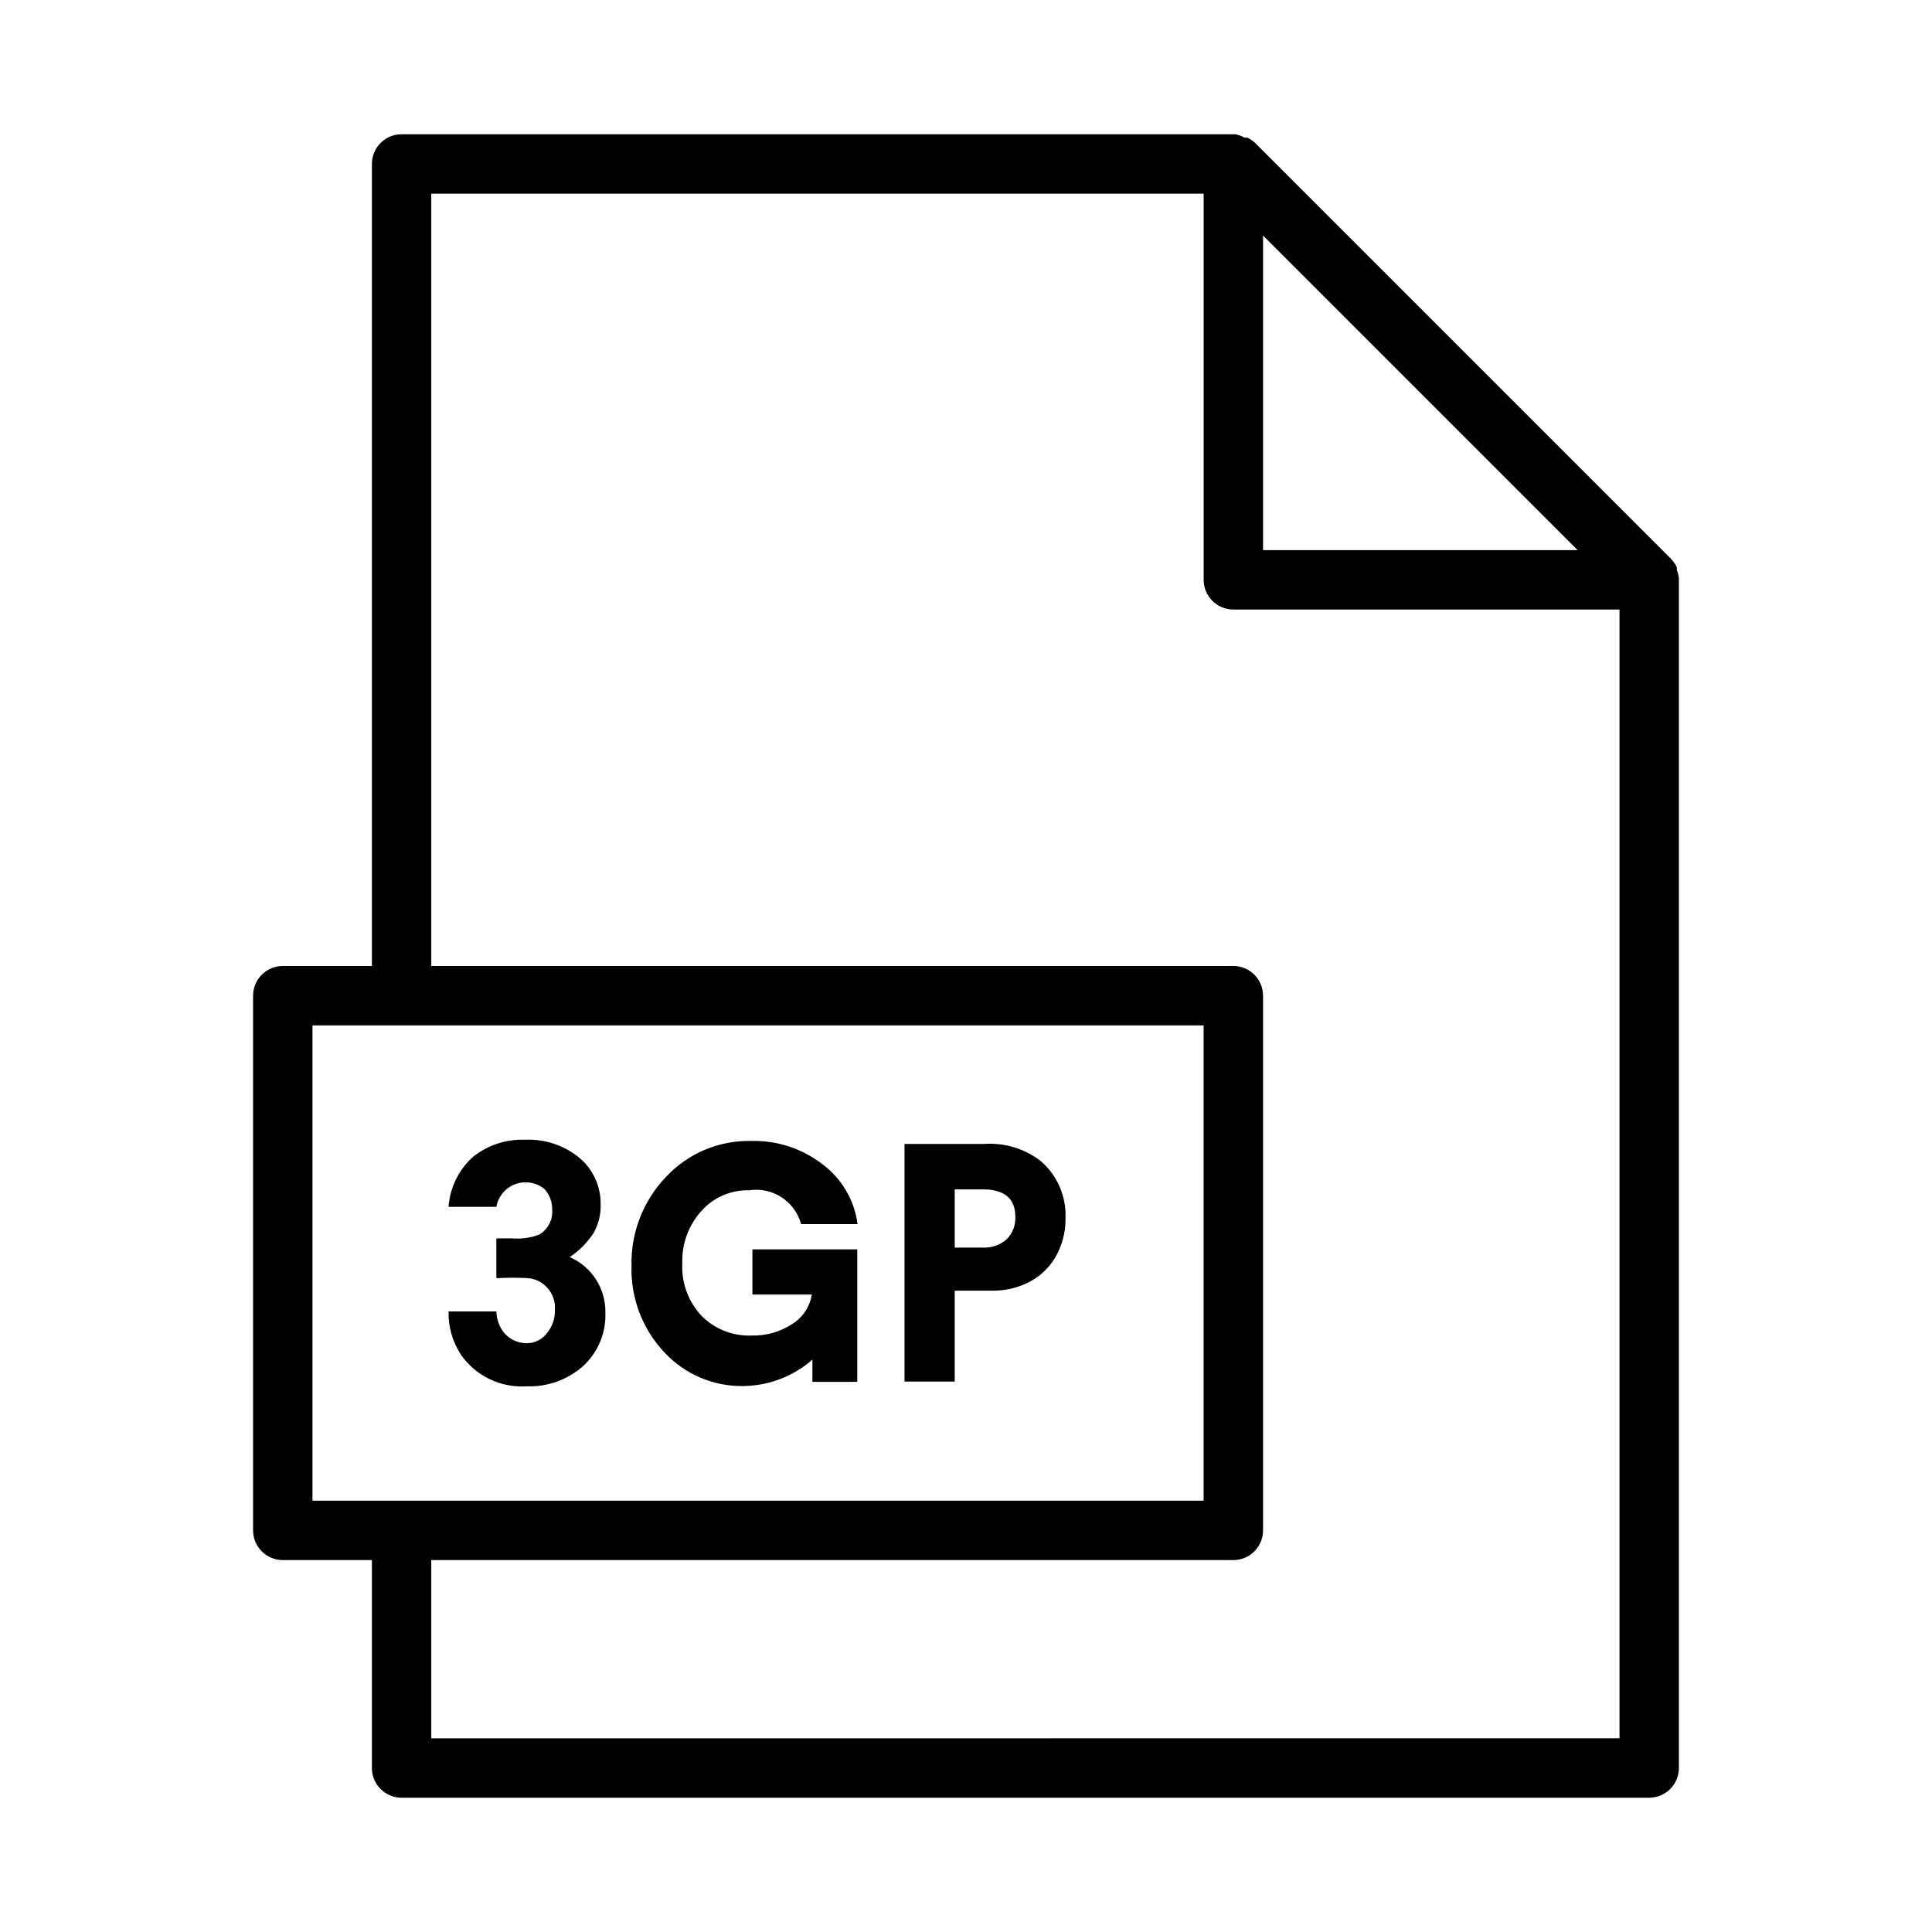
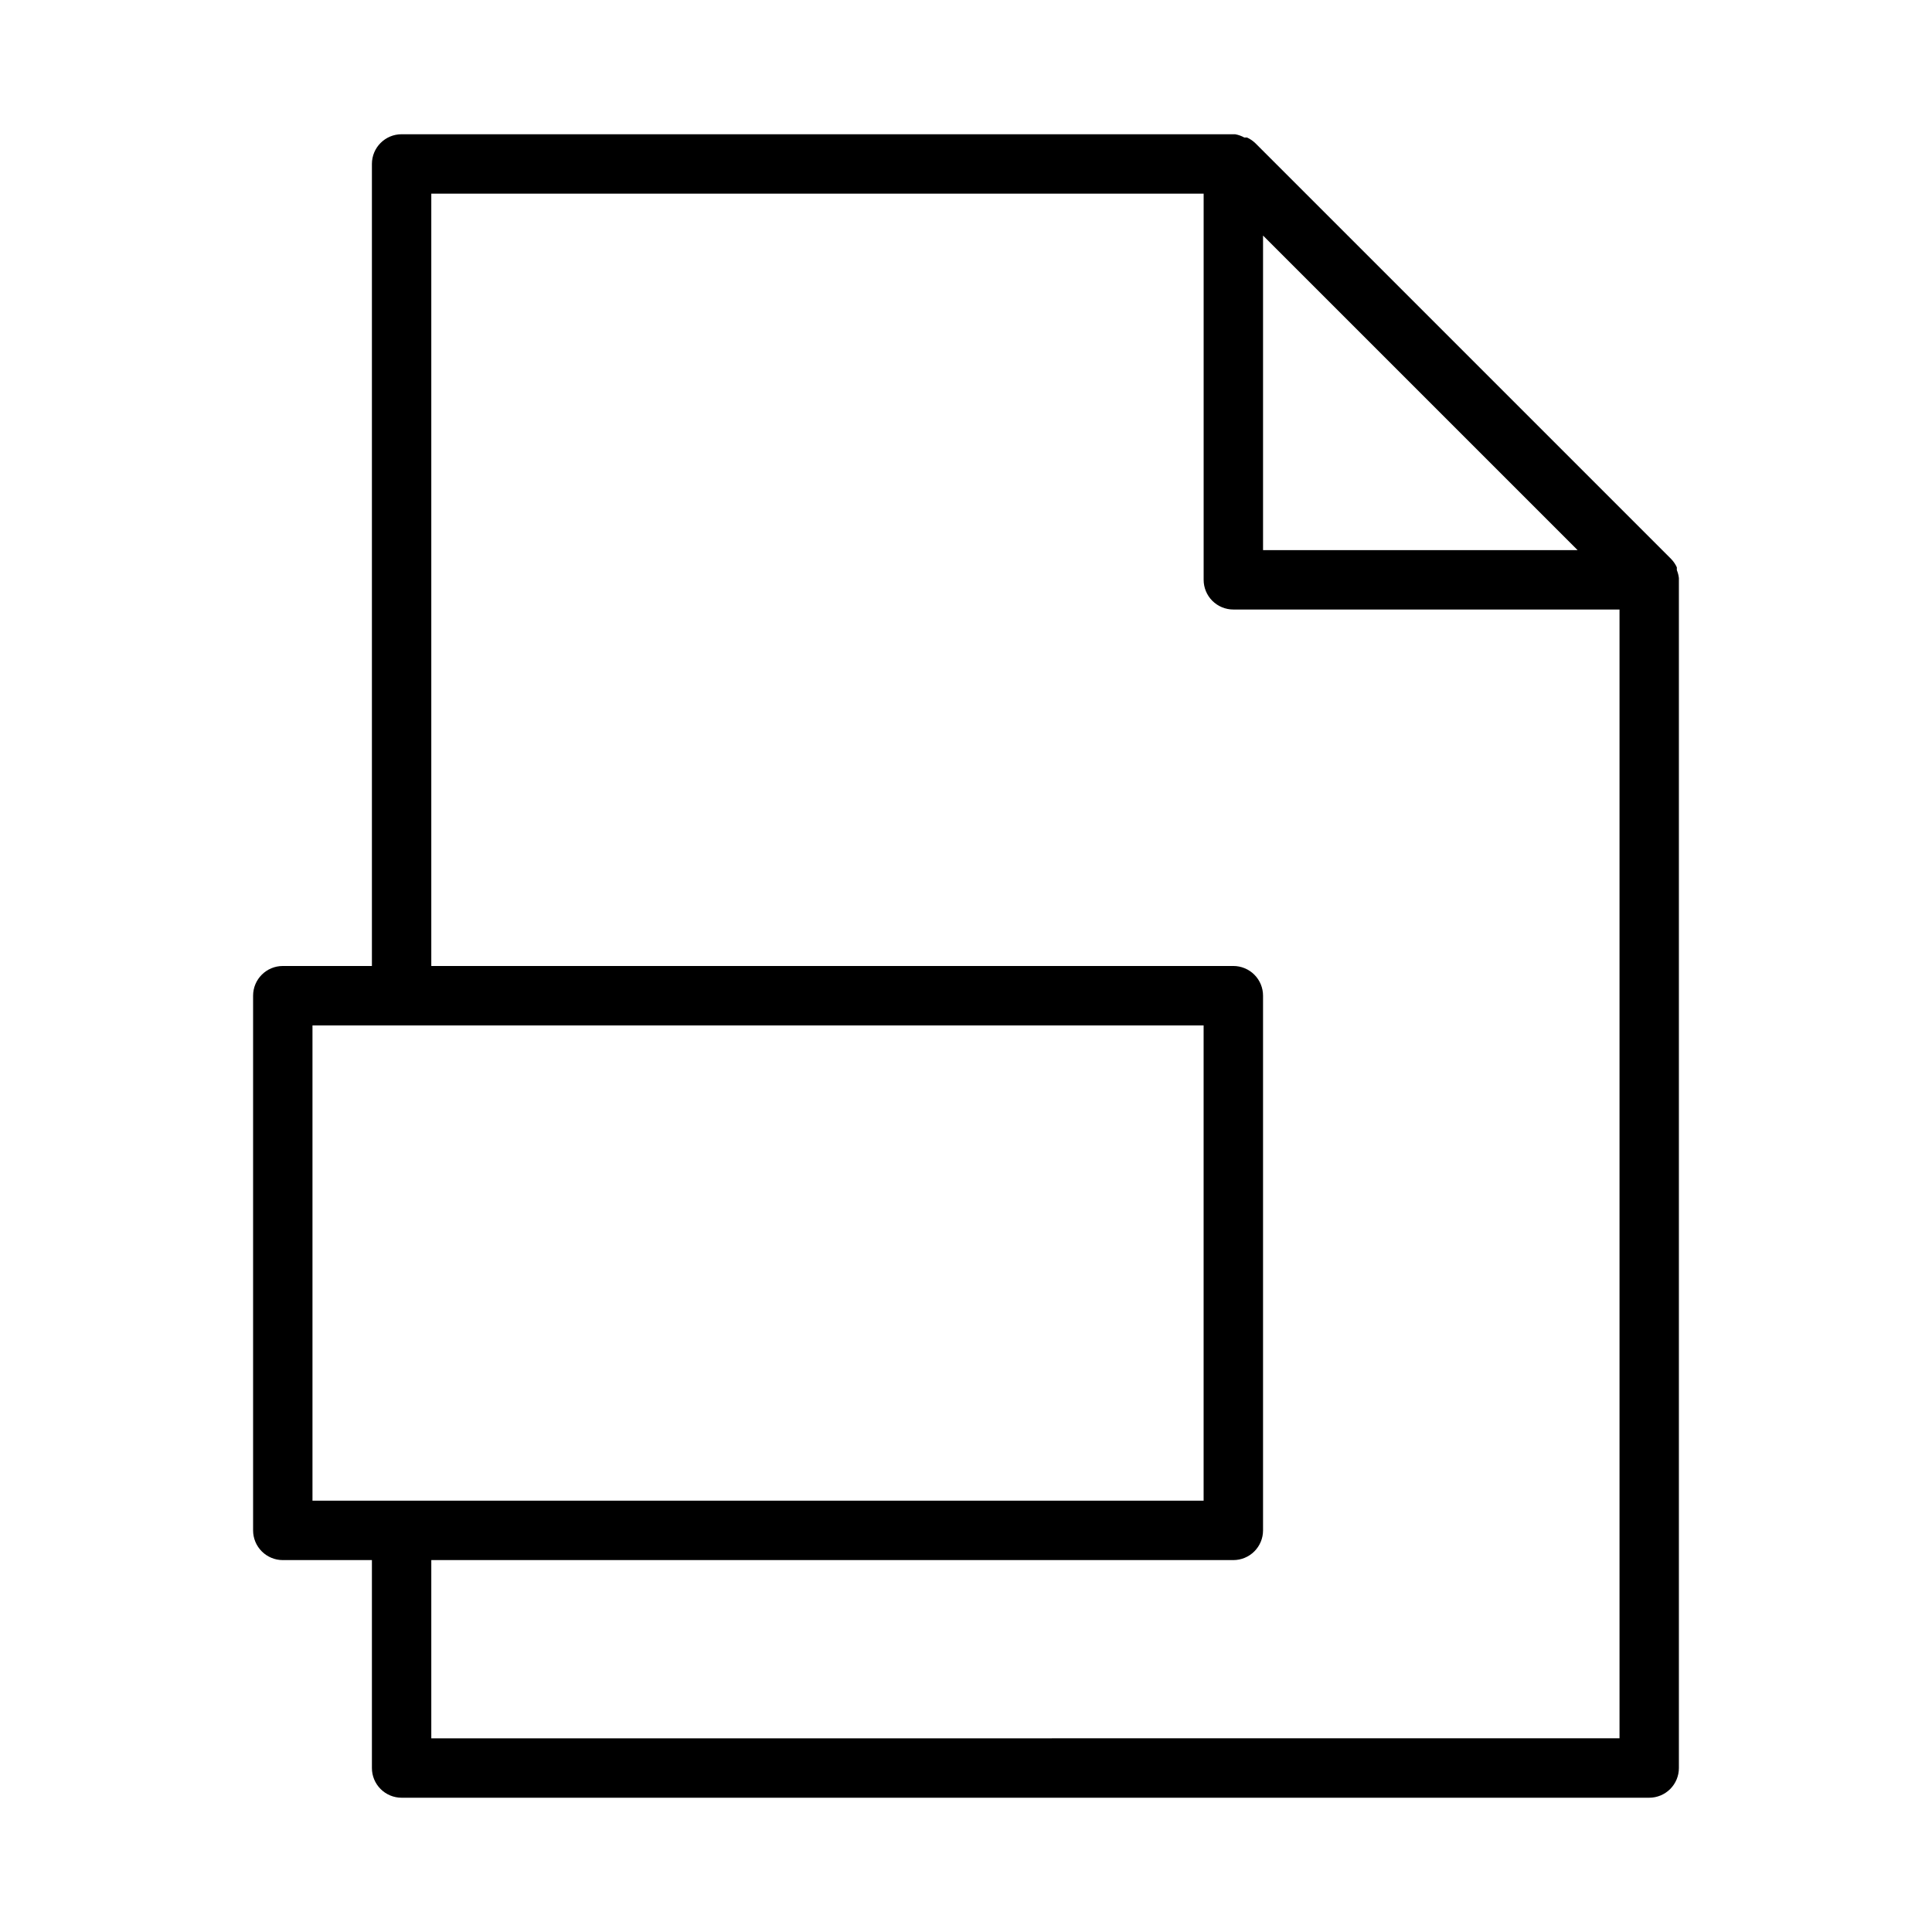
<svg xmlns="http://www.w3.org/2000/svg" fill="#000000" width="800px" height="800px" version="1.1" viewBox="144 144 512 512">
  <g>
-     <path d="m283.65 499.97c-2.367 0.027-4.621-1.012-6.137-2.832-1.227-1.613-1.914-3.566-1.969-5.59h-12.676c-0.09 4.078 1.062 8.086 3.309 11.492 3.918 5.617 10.484 8.781 17.316 8.344 5.555 0.227 10.977-1.719 15.113-5.43 3.883-3.606 6.008-8.719 5.828-14.012 0.07-3.129-0.789-6.203-2.469-8.84-1.684-2.637-4.113-4.711-6.981-5.961 2.465-1.641 4.578-3.758 6.219-6.219 1.414-2.406 2.098-5.168 1.969-7.949 0.023-4.633-1.992-9.035-5.508-12.047-4.055-3.371-9.219-5.113-14.488-4.879-4.981-0.199-9.867 1.395-13.773 4.484-3.828 3.414-6.172 8.188-6.535 13.305h12.676c0.48-2.758 2.394-5.051 5.019-6.023s5.57-0.477 7.731 1.301c1.371 1.504 2.102 3.477 2.047 5.512 0.18 2.637-1.125 5.156-3.383 6.531-2.305 0.887-4.781 1.238-7.242 1.023h-4.172v10.551c2.856-0.152 5.723-0.152 8.578 0 4.195 0.492 7.254 4.211 6.93 8.422 0.078 2.203-0.652 4.359-2.047 6.062-1.246 1.715-3.234 2.734-5.356 2.754z" />
-     <path d="m341.27 511.31c6.644-0.141 13.027-2.621 18.027-7.004v5.902h11.887v-35.109h-27.789v11.965h15.746c-0.527 3.269-2.453 6.144-5.277 7.871-3.211 2.066-6.969 3.109-10.785 2.992-4.992 0.18-9.824-1.766-13.301-5.352-3.441-3.769-5.231-8.758-4.961-13.855-0.16-5.07 1.648-10.004 5.039-13.777 3.203-3.617 7.844-5.633 12.672-5.508 6.207-0.941 12.129 2.918 13.777 8.973h14.957c-0.816-6.258-4.106-11.926-9.133-15.742-5.422-4.254-12.16-6.481-19.051-6.301-8.543-0.188-16.762 3.277-22.59 9.527-6.066 6.344-9.352 14.844-9.133 23.617-0.238 8.453 2.871 16.66 8.66 22.828 5.461 5.91 13.207 9.184 21.254 8.973z" />
-     <path d="m397.01 486.04h9.605-0.004c3.141 0.086 6.262-0.531 9.133-1.809 3.277-1.441 6.027-3.863 7.871-6.93 1.863-3.168 2.82-6.793 2.758-10.469 0.234-5.769-2.172-11.332-6.535-15.113-4.258-3.305-9.578-4.93-14.957-4.566h-21.176v62.977h13.305zm0-26.844h7.398c5.773 0 8.66 2.414 8.66 7.242 0.121 2.231-0.707 4.402-2.285 5.984-1.75 1.543-4.043 2.336-6.375 2.203h-7.398z" />
    <path d="m588.38 295.06v-0.707c-0.367-0.812-0.875-1.559-1.496-2.203l-110.21-110.21c-0.645-0.621-1.391-1.129-2.203-1.496h-0.711c-0.758-0.422-1.582-0.715-2.438-0.867h-220.89c-4.348 0-7.871 3.523-7.871 7.871v212.55h-23.617c-4.348 0-7.871 3.523-7.871 7.871v141.7c0 2.09 0.828 4.09 2.305 5.566 1.477 1.477 3.481 2.305 5.566 2.305h23.617v55.105c0 2.09 0.828 4.09 2.305 5.566 1.477 1.477 3.481 2.305 5.566 2.305h330.62c2.09 0 4.09-0.828 5.566-2.305 1.477-1.477 2.305-3.477 2.305-5.566v-314.88-0.473c-0.082-0.73-0.27-1.449-0.551-2.129zm-109.66-88.637 83.363 83.363h-83.363zm-251.91 209.32h236.16v125.95h-236.16zm31.488 188.93v-47.234h212.55c2.086 0 4.09-0.828 5.566-2.305 1.477-1.477 2.305-3.477 2.305-5.566v-141.7c0-2.09-0.828-4.09-2.305-5.566-1.477-1.477-3.481-2.305-5.566-2.305h-212.55v-204.68h204.68v102.34c0 2.086 0.828 4.09 2.305 5.566 1.477 1.473 3.477 2.305 5.566 2.305h102.34v299.14z" />
  </g>
</svg>